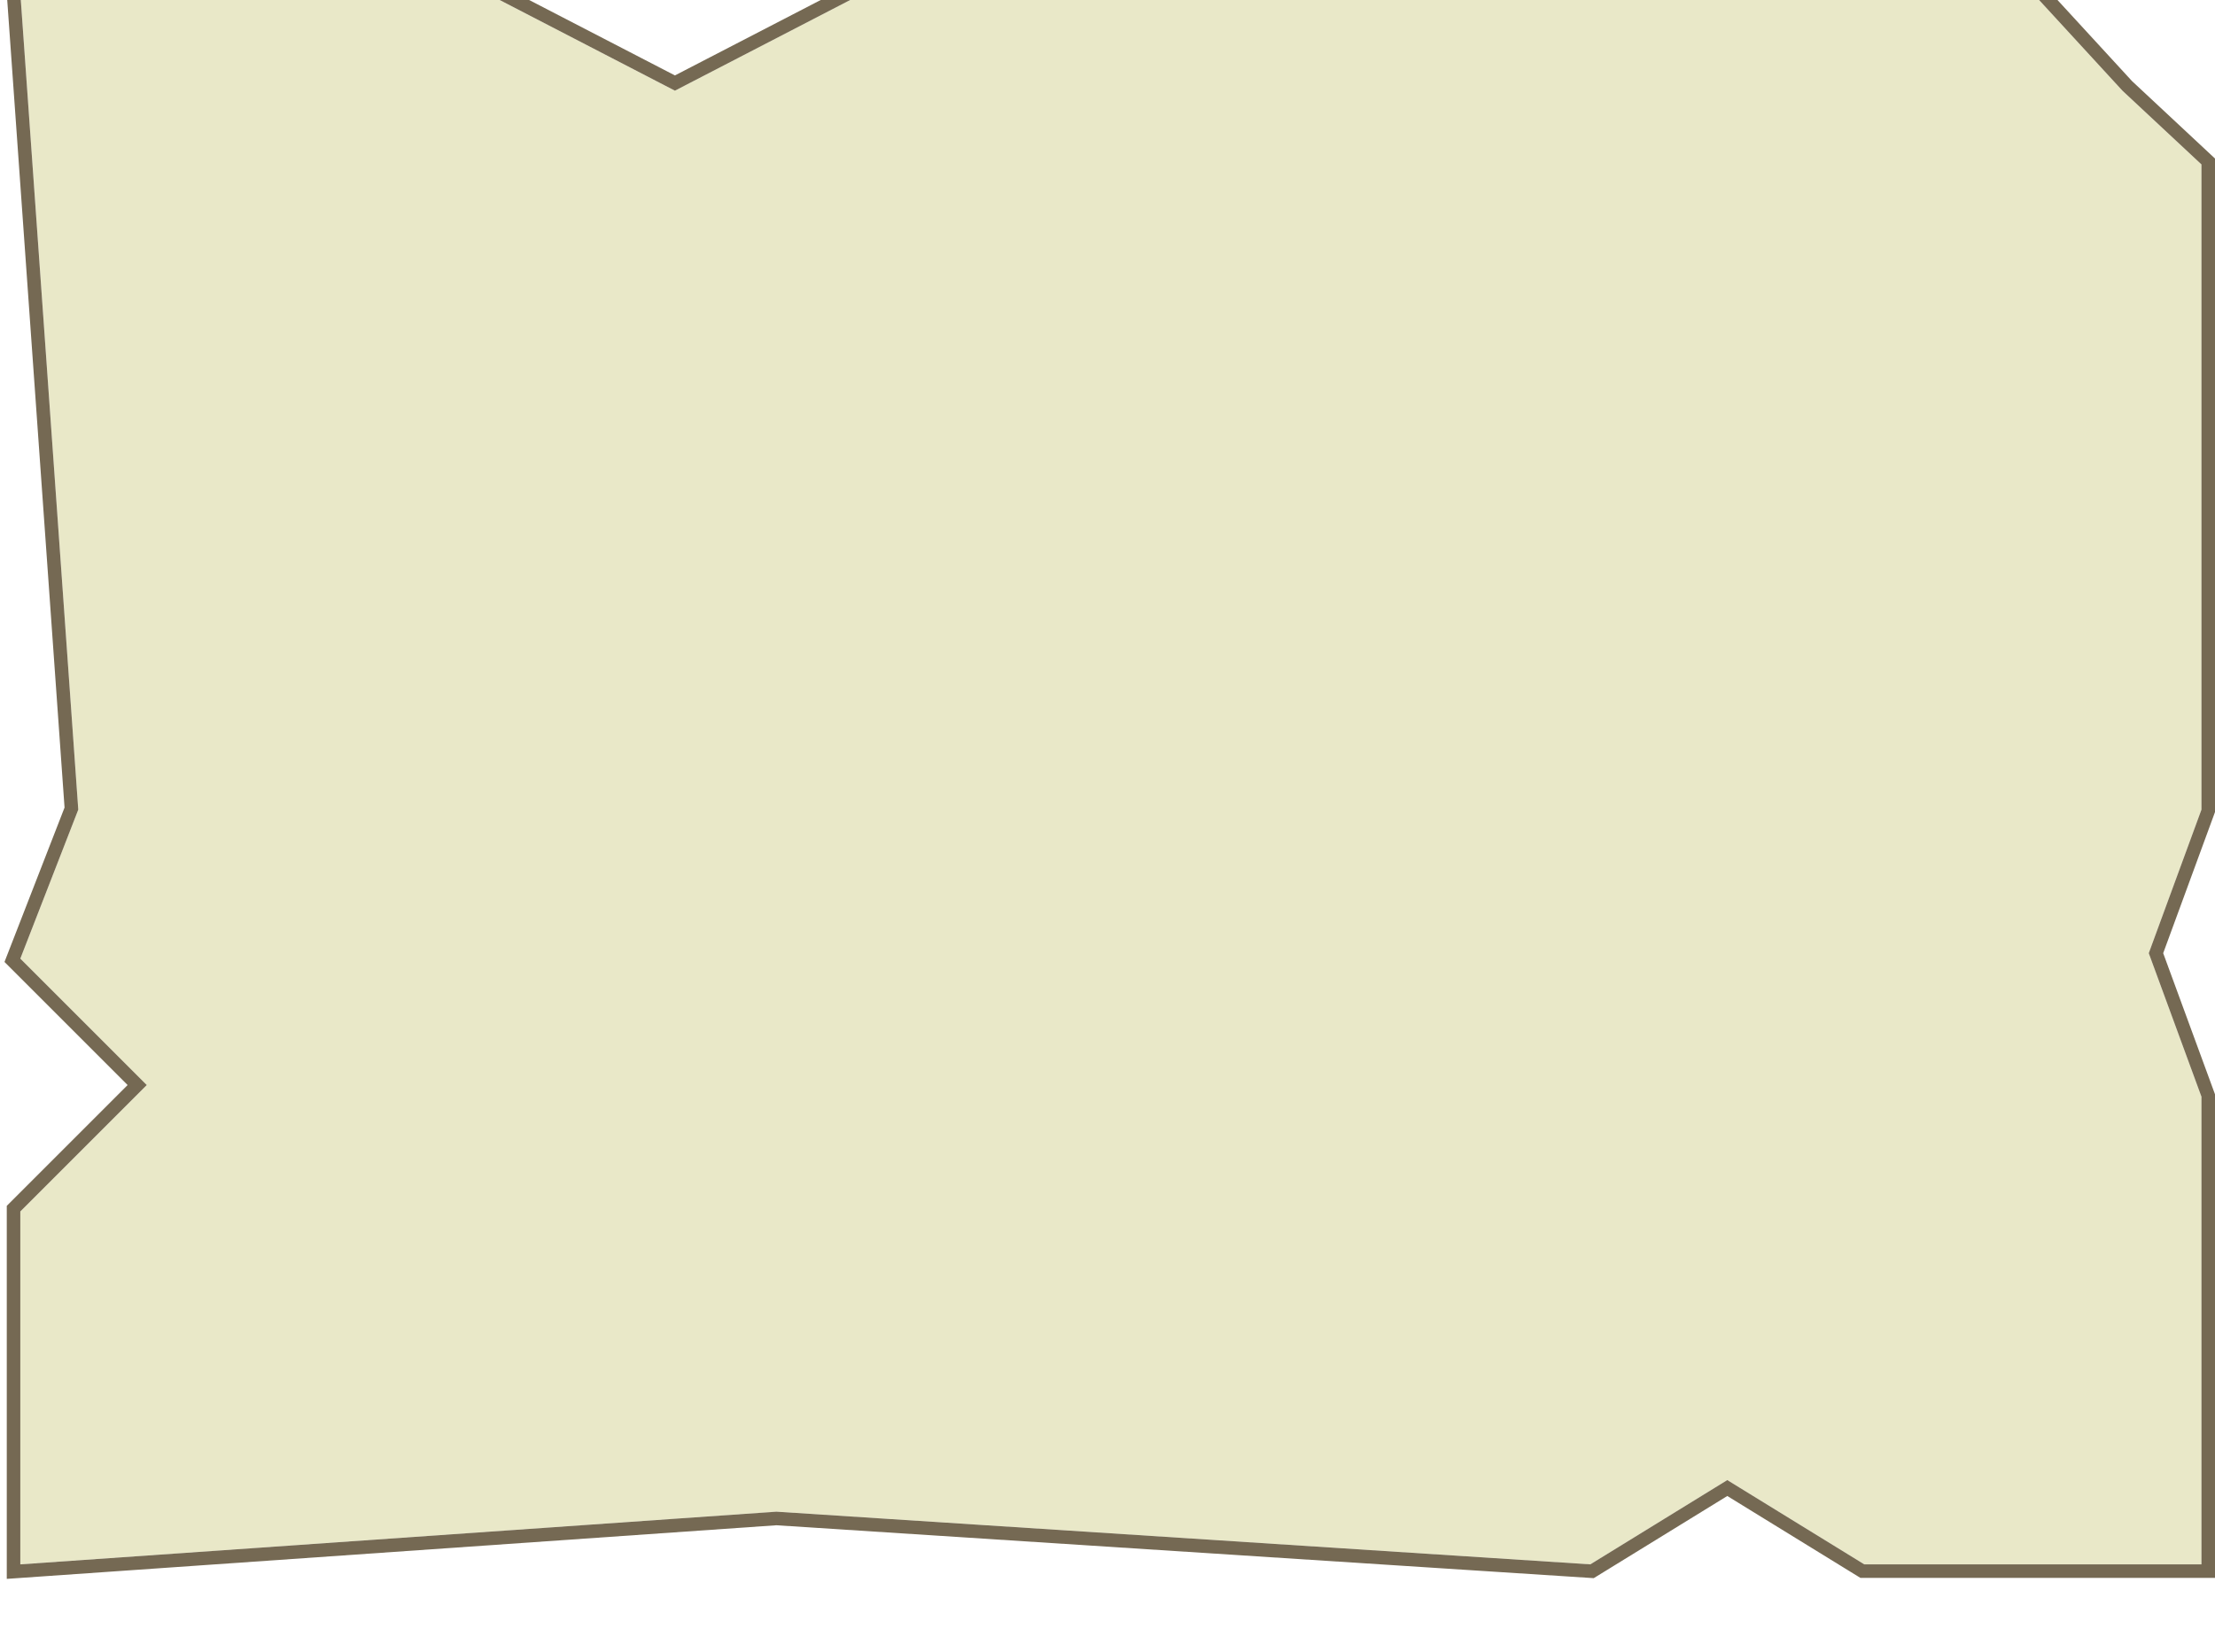
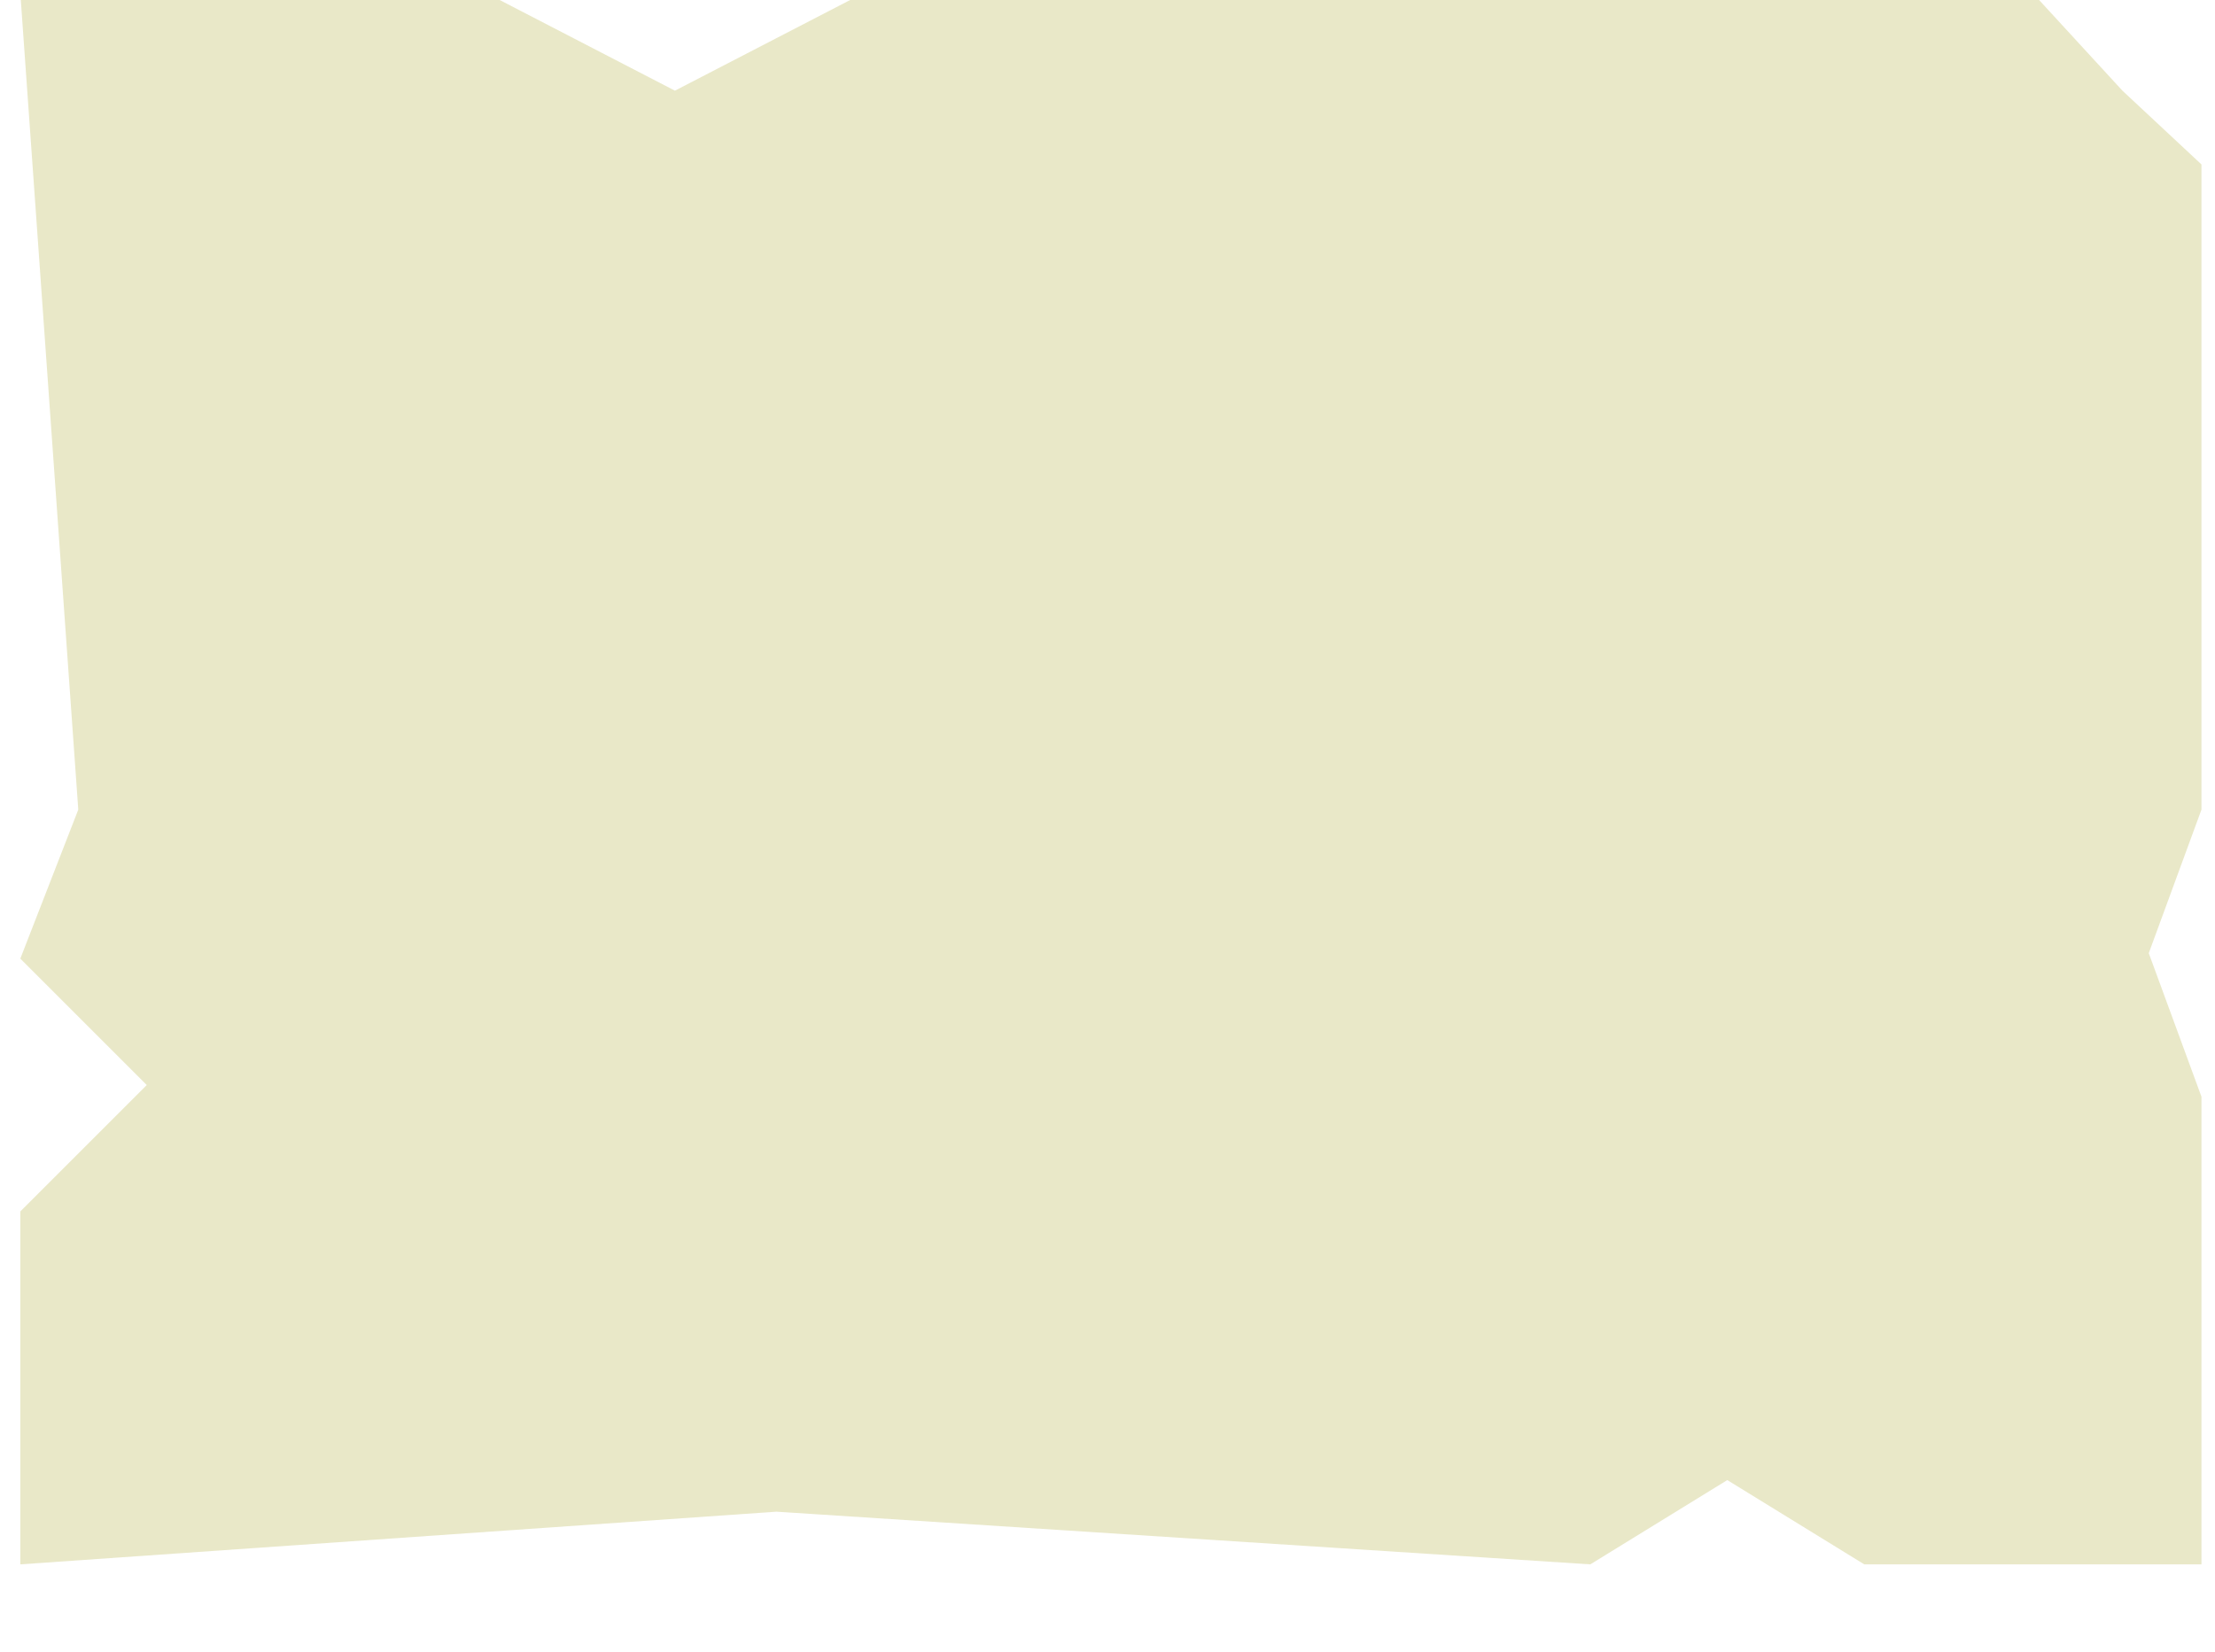
<svg xmlns="http://www.w3.org/2000/svg" width="327" height="244" viewBox="0 0 327 244" fill="none">
  <g filter="url(#filter0_di_21_2708)">
    <path d="M3 2H71.833L99.639 16.389L127.444 2H300.111L313.333 16.389L325 27.278V122.556L317.222 143.75L325 164.944V234H275.222L255 221.556L234.778 234L114.611 226.222L3 234V181.889L21.667 163.222L3 144.556L11.556 122.556L3 2Z" fill="#E9E8C8" />
-     <path d="M3 1H1.927L2.003 2.071L10.542 122.402L2.068 144.193L1.831 144.801L2.293 145.263L20.253 163.222L2.293 181.182L2 181.475V181.889V234V235.072L3.07 234.998L114.614 227.224L234.713 234.998L235.031 235.018L235.302 234.852L255 222.73L274.698 234.852L274.939 235H275.222H325H326V234V164.944V164.767L325.939 164.6L318.287 143.75L325.939 122.9L326 122.733V122.556V27.278V26.843L325.682 26.547L314.044 15.684L300.847 1.323L300.55 1H300.111H127.444H127.201L126.985 1.112L99.639 15.263L72.293 1.112L72.077 1H71.833H3Z" stroke="#756953" stroke-width="2" />
  </g>
  <defs>
    <filter id="filter0_di_21_2708" x="0.663" y="-7.8" width="326.337" height="250.944" filterUnits="userSpaceOnUse" color-interpolation-filters="sRGB">
      <feFlood flood-opacity="0" result="BackgroundImageFix" />
      <feColorMatrix in="SourceAlpha" type="matrix" values="0 0 0 0 0 0 0 0 0 0 0 0 0 0 0 0 0 0 127 0" result="hardAlpha" />
      <feOffset dy="7" />
      <feComposite in2="hardAlpha" operator="out" />
      <feColorMatrix type="matrix" values="0 0 0 0 0.318 0 0 0 0 0.263 0 0 0 0 0.18 0 0 0 1 0" />
      <feBlend mode="normal" in2="BackgroundImageFix" result="effect1_dropShadow_21_2708" />
      <feBlend mode="normal" in="SourceGraphic" in2="effect1_dropShadow_21_2708" result="shape" />
      <feColorMatrix in="SourceAlpha" type="matrix" values="0 0 0 0 0 0 0 0 0 0 0 0 0 0 0 0 0 0 127 0" result="hardAlpha" />
      <feOffset dy="-10" />
      <feGaussianBlur stdDeviation="3.9" />
      <feComposite in2="hardAlpha" operator="arithmetic" k2="-1" k3="1" />
      <feColorMatrix type="matrix" values="0 0 0 0 0.318 0 0 0 0 0.263 0 0 0 0 0.18 0 0 0 0.3 0" />
      <feBlend mode="normal" in2="shape" result="effect2_innerShadow_21_2708" />
    </filter>
  </defs>
</svg>